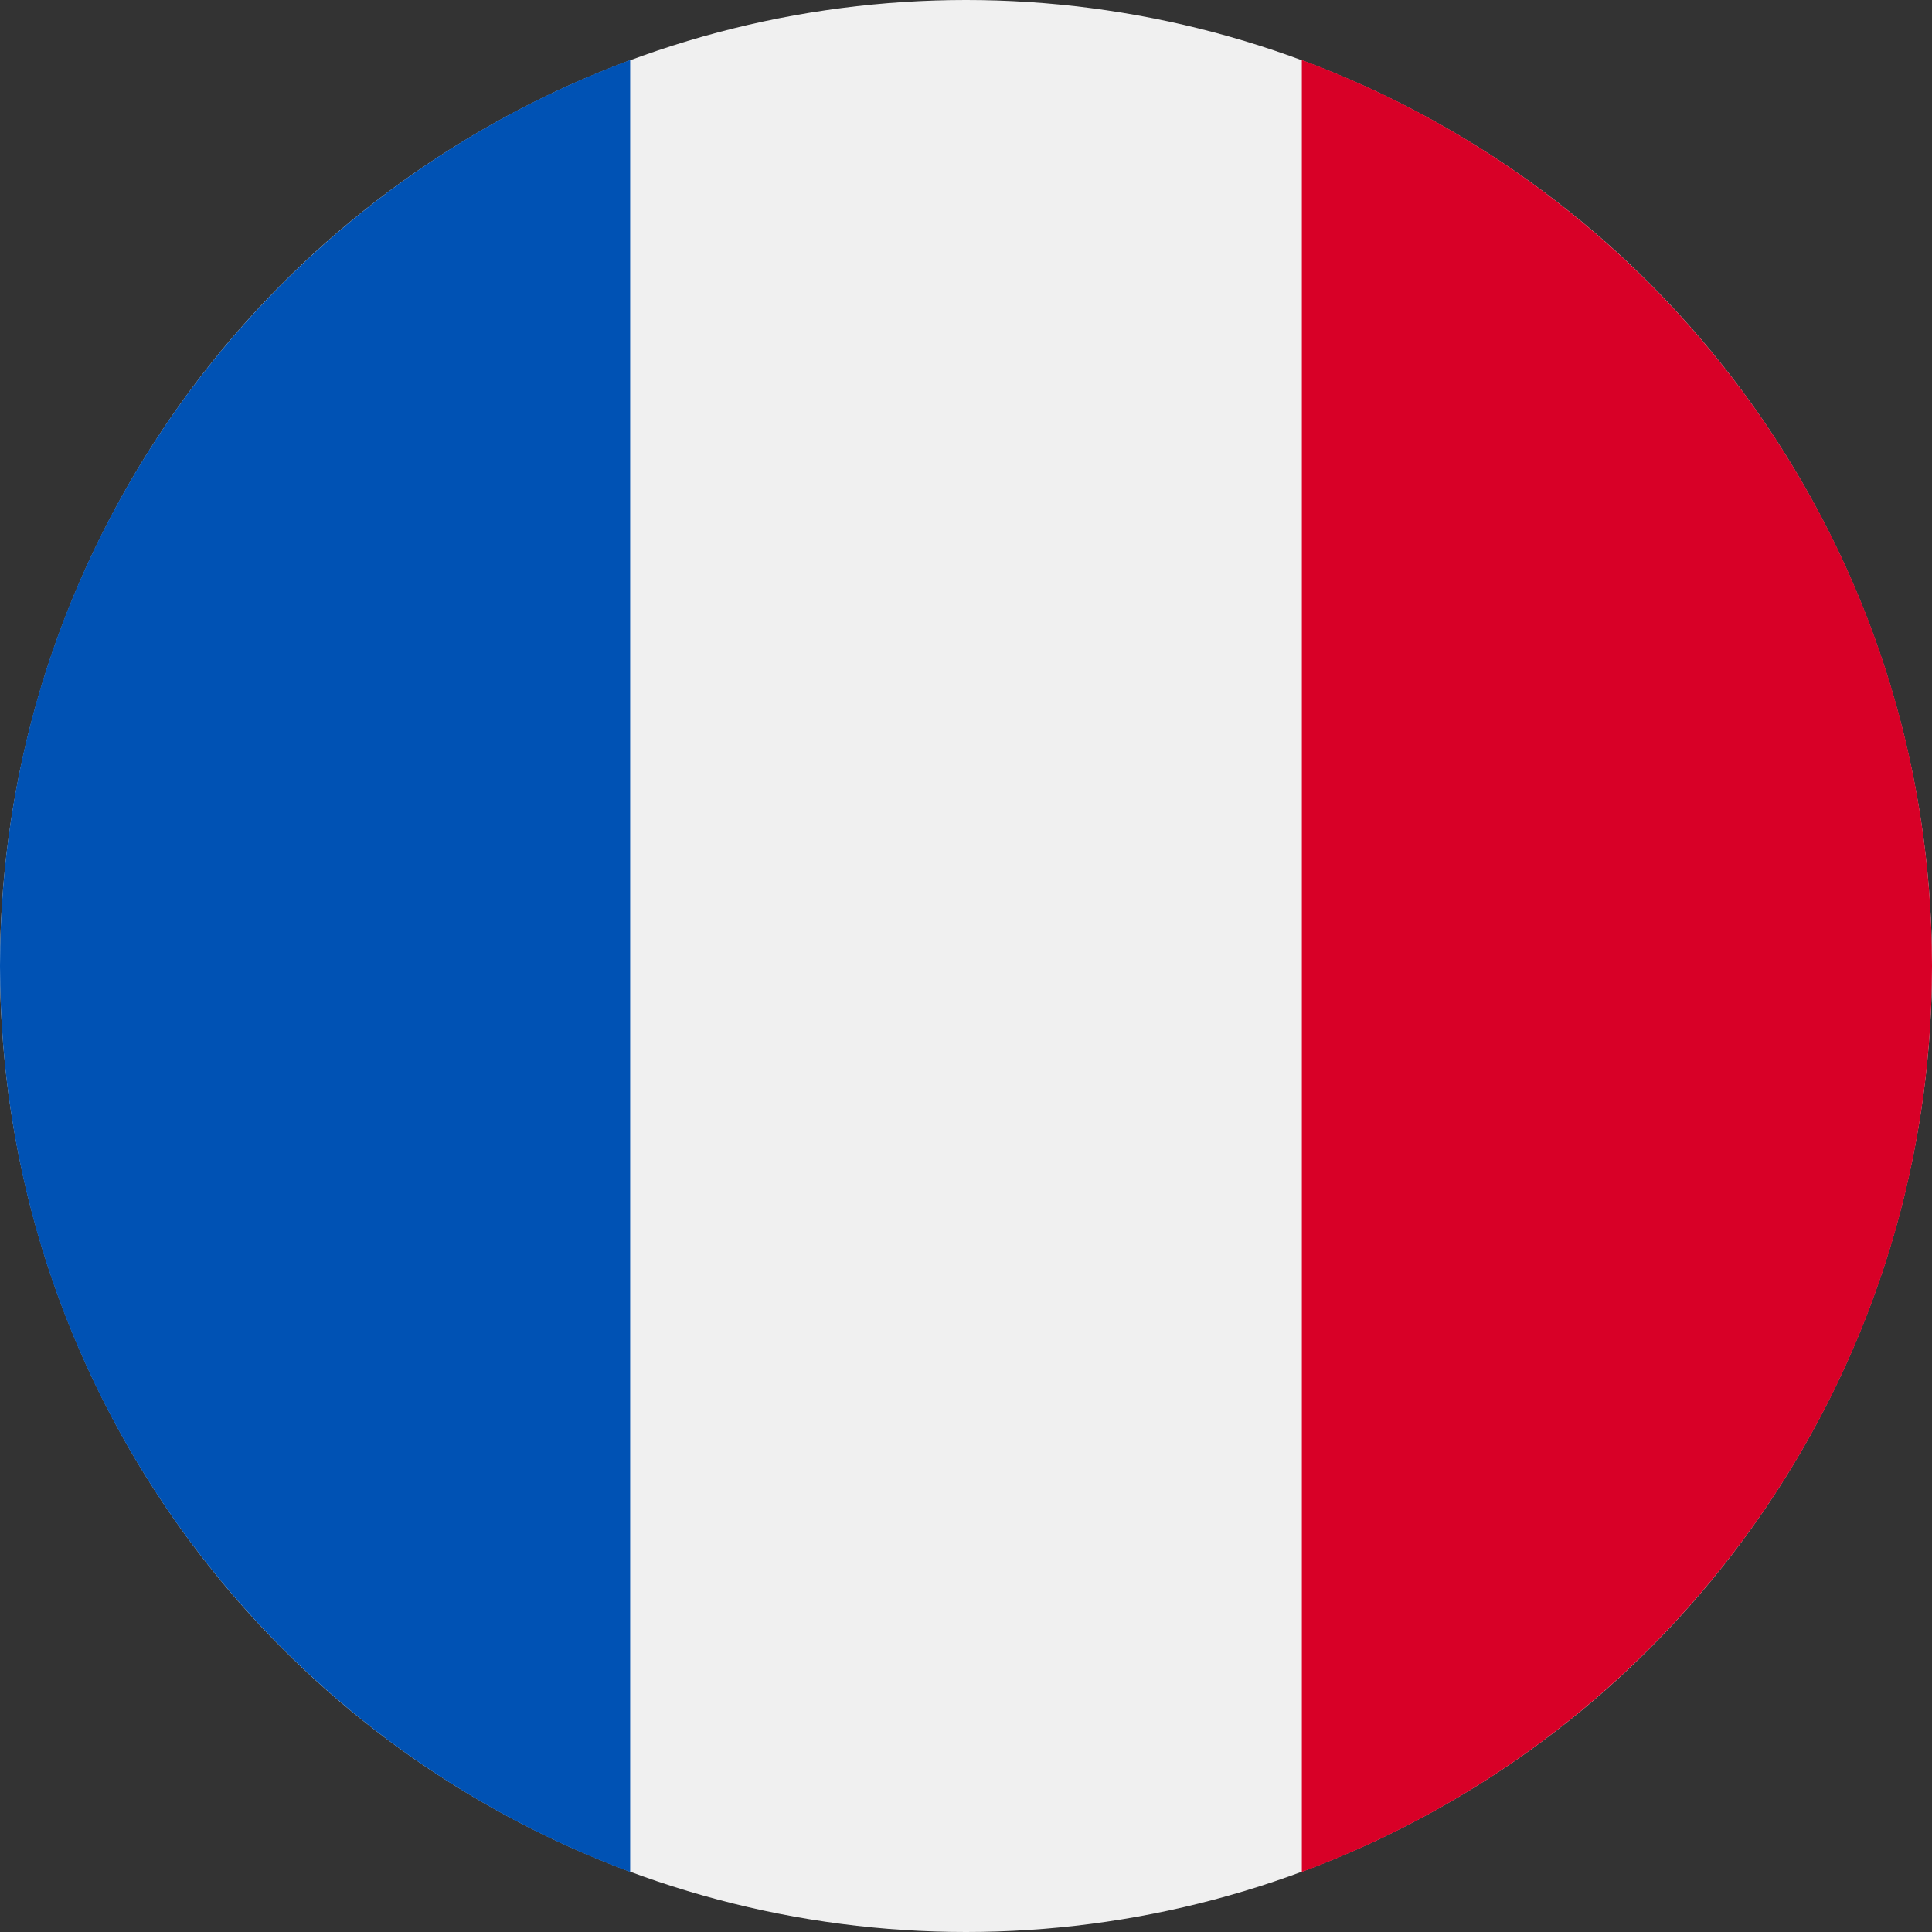
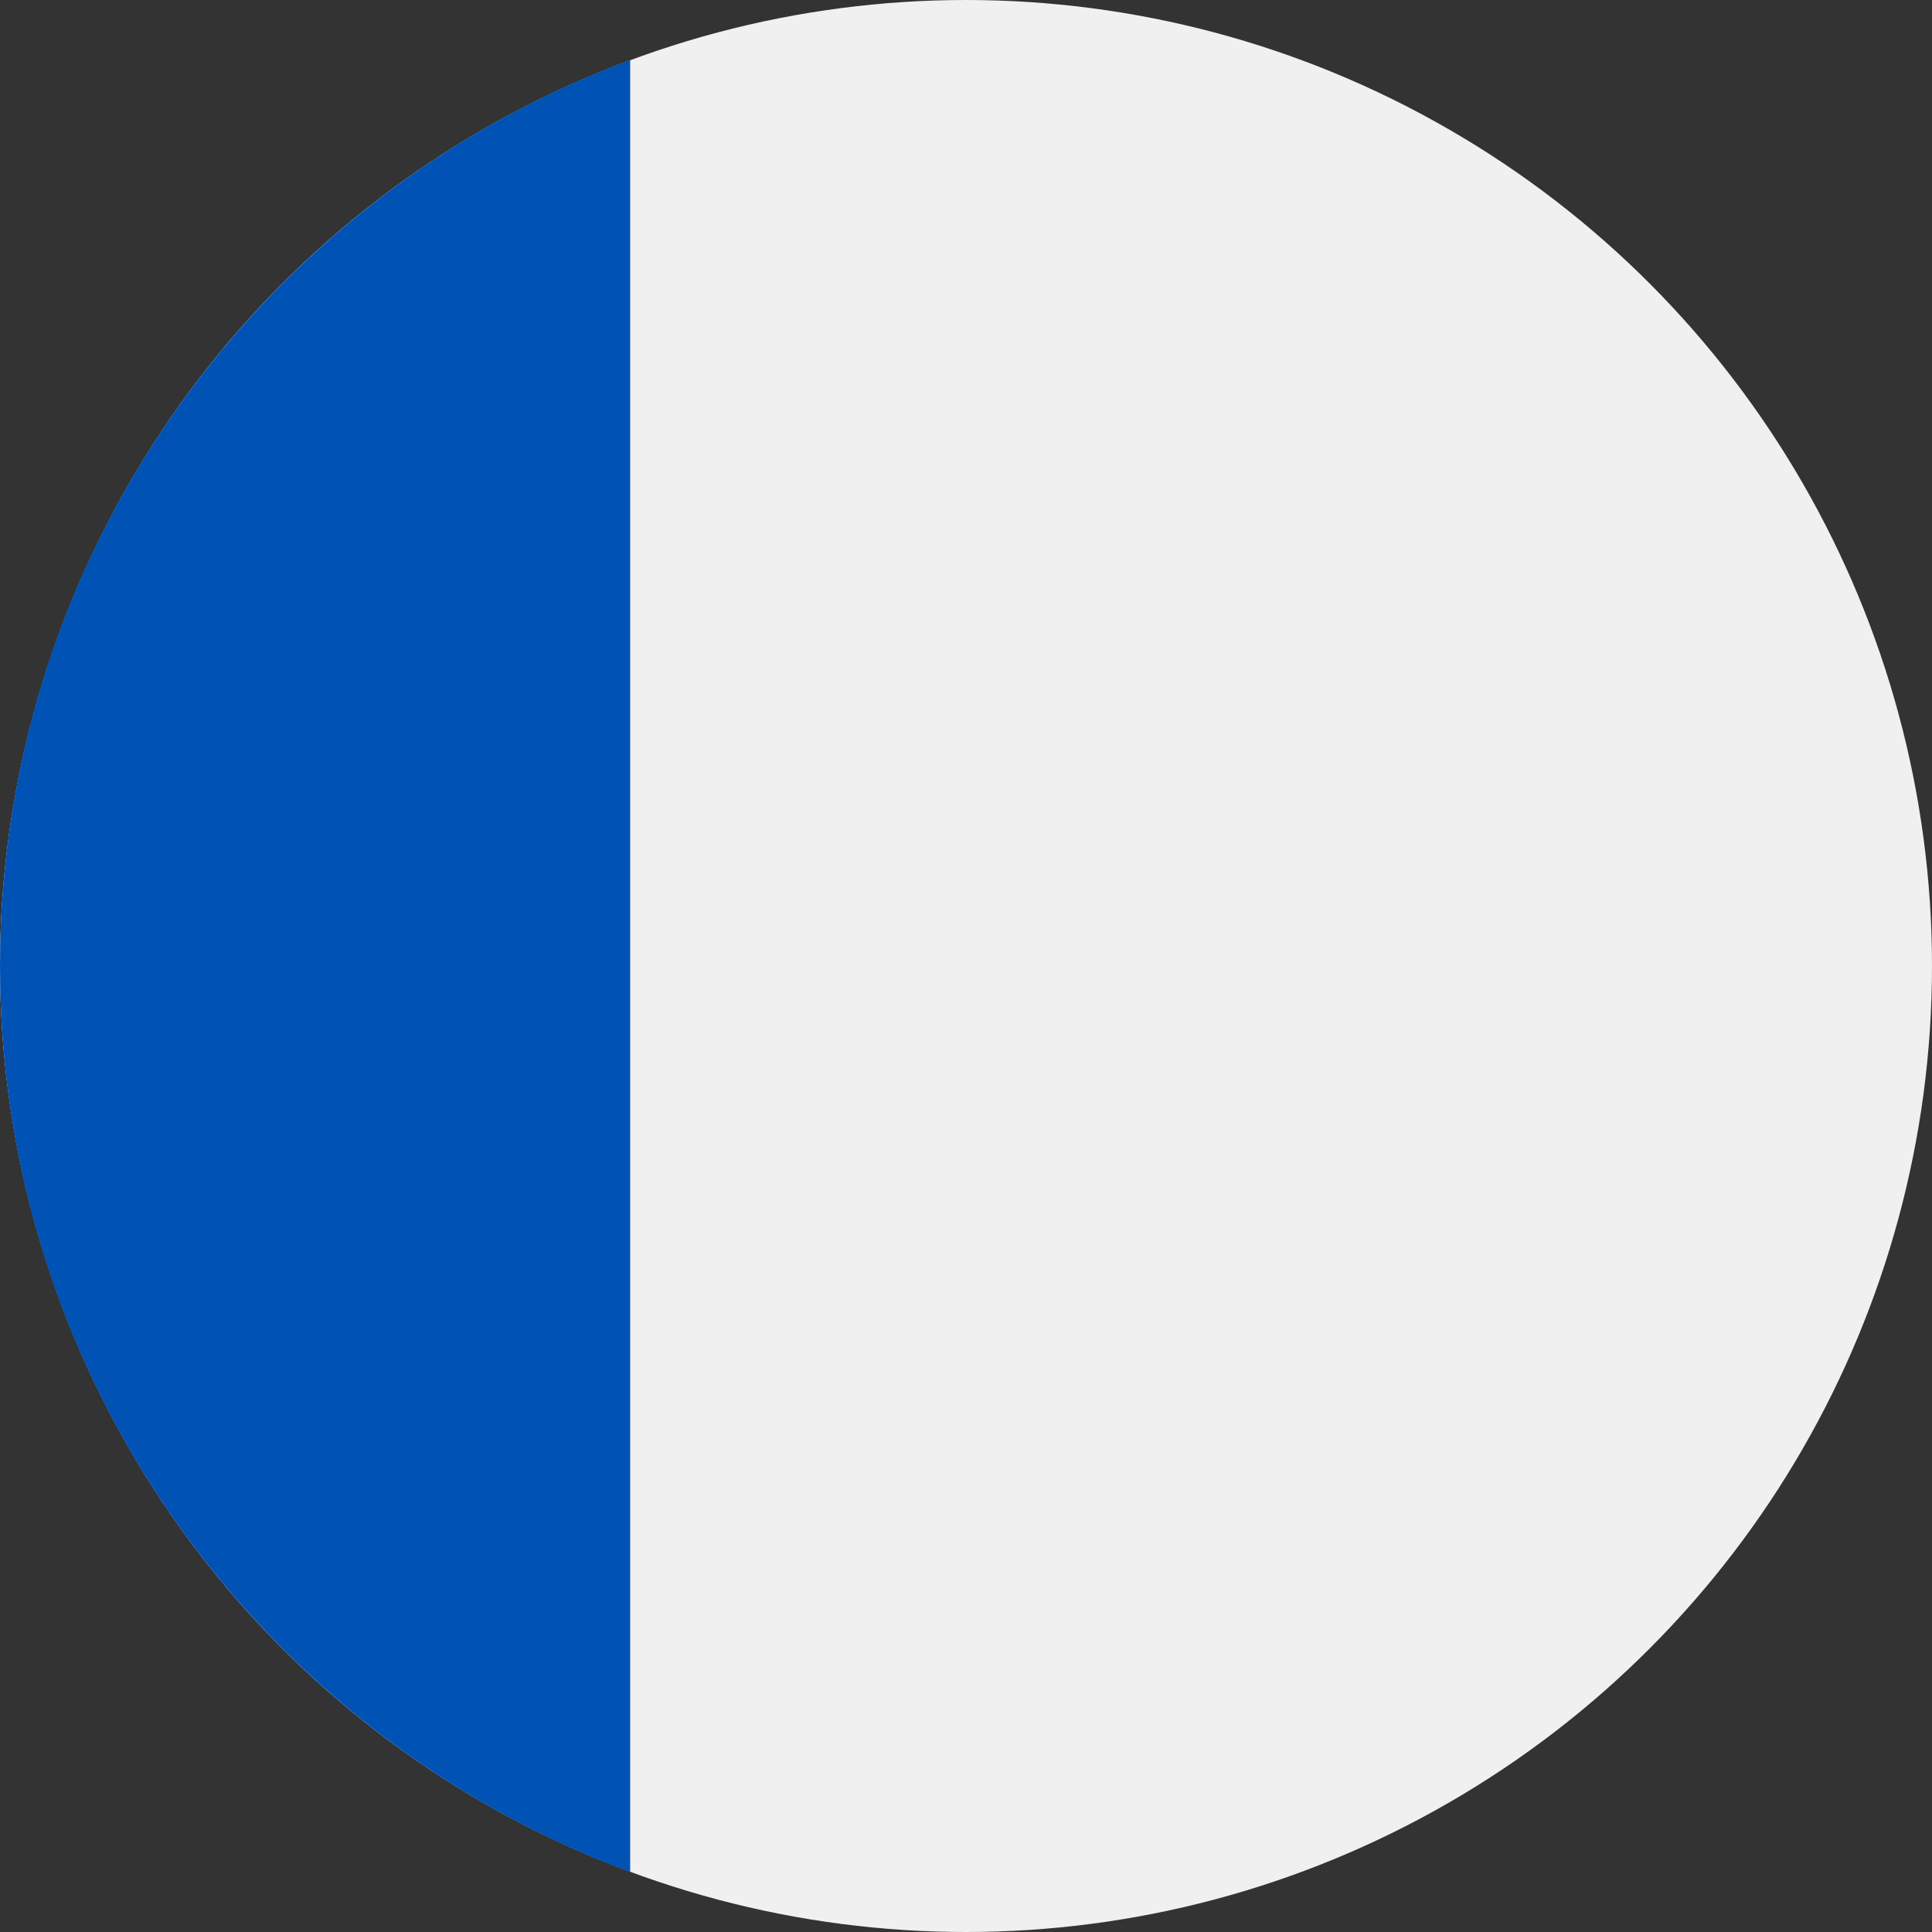
<svg xmlns="http://www.w3.org/2000/svg" id="Layer_1" data-name="Layer 1" version="1.1" viewBox="0 0 512 512">
  <rect x="0" y="0" width="512" height="512" fill="#333333" stroke="none" />
  <defs>
    <style>
      .cls-1 {
        fill: #0052b4;
      }

      .cls-1, .cls-2, .cls-3 {
        stroke-width: 0px;
      }

      .cls-2 {
        fill: #d80027;
      }

      .cls-3 {
        fill: #f0f0f0;
      }
    </style>
  </defs>
  <circle class="cls-3" cx="256" cy="256" r="256" />
-   <path class="cls-2" d="M512,256c0-110.1-69.5-203.9-167-240.1v480.2c97.5-36.2,167-130,167-240.1Z" />
  <path class="cls-1" d="M0,256c0,110.1,69.5,203.9,167,240.1V15.9C69.5,52.1,0,145.9,0,256Z" />
</svg>